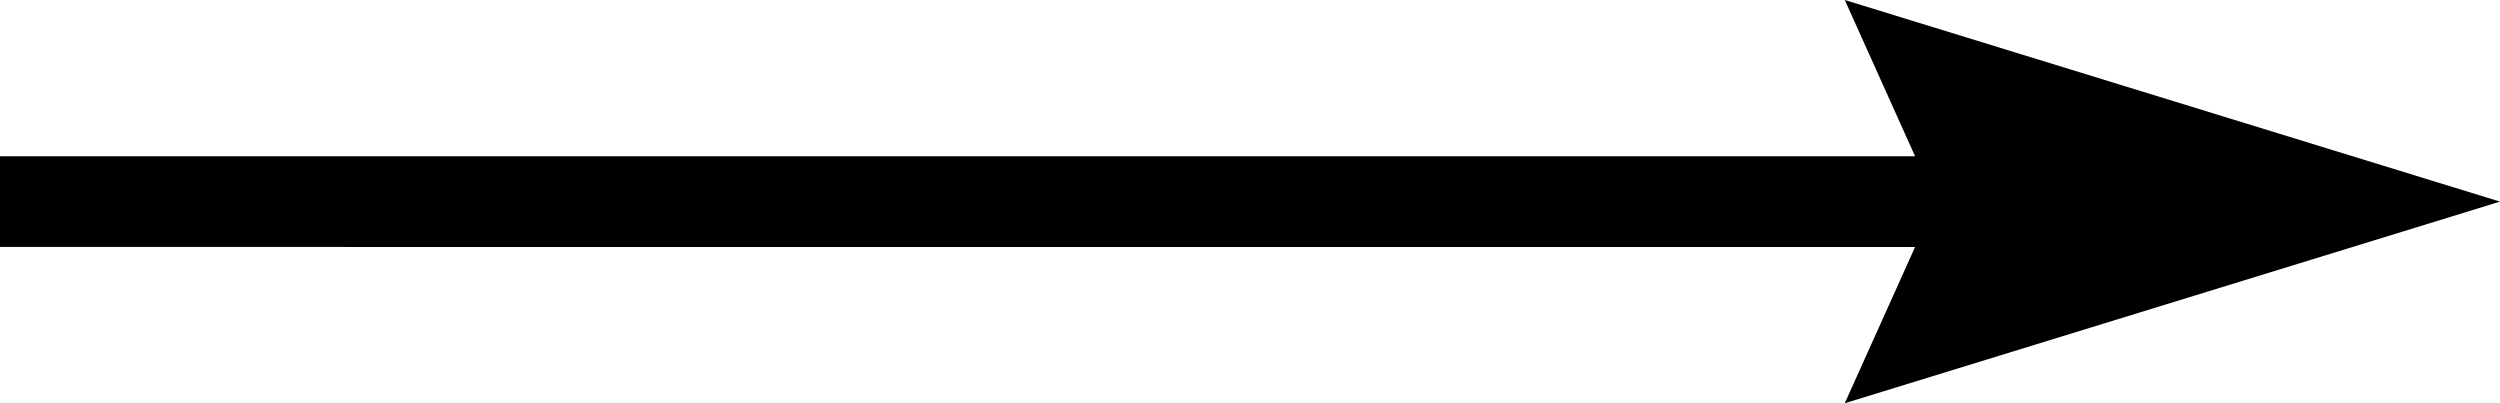
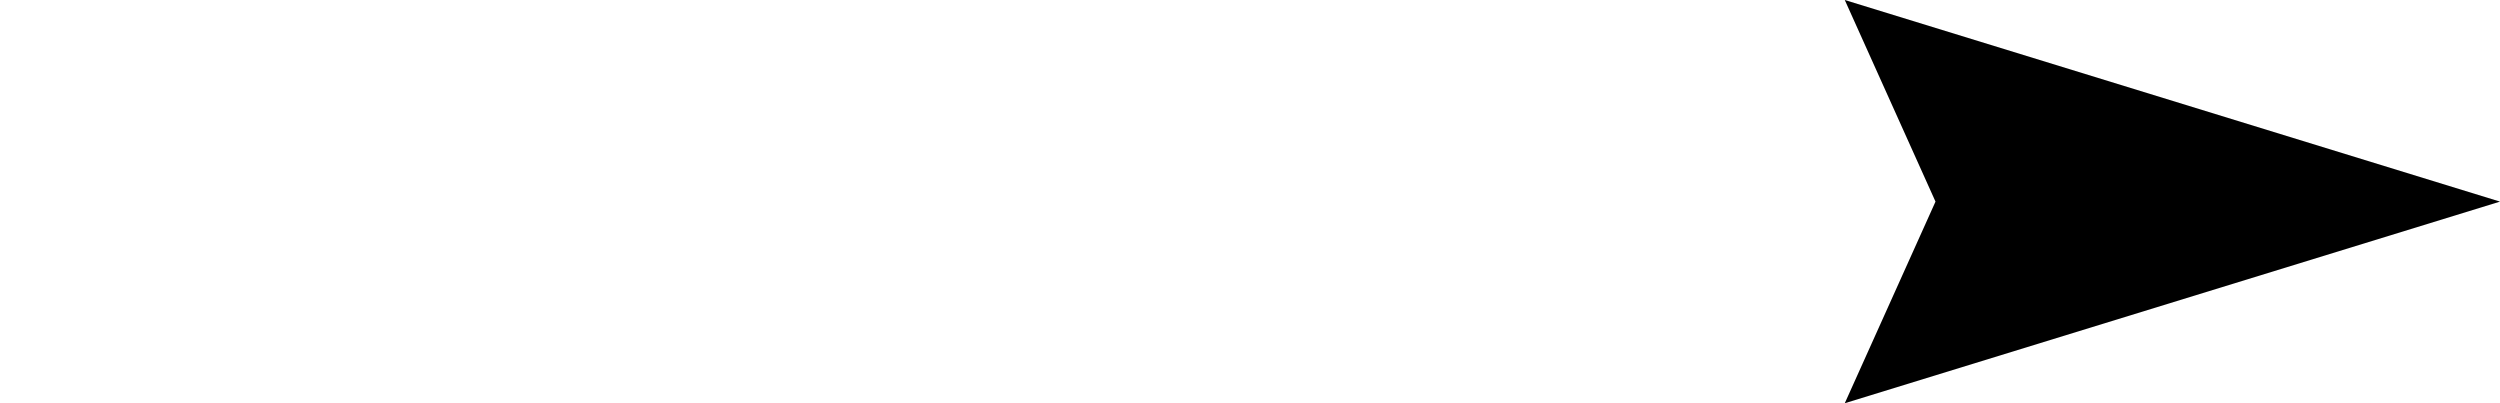
<svg xmlns="http://www.w3.org/2000/svg" xmlns:ns1="http://sodipodi.sourceforge.net/DTD/sodipodi-0.dtd" xmlns:ns2="http://www.inkscape.org/namespaces/inkscape" ns1:docname="arrow-right.svg" ns2:version="1.0 (4035a4f, 2020-05-01)" id="svg1776" version="1.1" viewBox="0 0 187.476 30.238" height="30.238mm" width="187.476mm" preserveAspectRatio="none">
  <defs id="defs1770" />
  <ns1:namedview ns2:window-maximized="0" ns2:window-y="23" ns2:window-x="33" ns2:window-height="832" ns2:window-width="1383" fit-margin-bottom="0" fit-margin-right="0" fit-margin-left="0" fit-margin-top="0" showgrid="false" ns2:document-rotation="0" ns2:current-layer="layer1" ns2:document-units="mm" ns2:cy="415.71401" ns2:cx="365.71429" ns2:zoom="0.35" ns2:pageshadow="2" ns2:pageopacity="0.0" borderopacity="1.0" bordercolor="#666666" pagecolor="#ffffff" id="base" />
  <g transform="translate(-9.071,-38.176)" id="layer1" ns2:groupmode="layer" ns2:label="Layer 1">
-     <path ns1:nodetypes="ccccc" id="path2339" d="M 9.071,56.696 V 49.893 H 175.381 v 6.804 z" style="fill:#000000;fill-opacity:1;stroke:none;stroke-width:0.265px;stroke-linecap:butt;stroke-linejoin:miter;stroke-opacity:1" />
    <path d="m 147.411,38.176 6.804,15.119 -6.804,15.119 49.137,-15.119 z" style="fill:#000000;fill-opacity:1;stroke:none;stroke-width:0.265px;stroke-linecap:butt;stroke-linejoin:miter;stroke-opacity:1" id="path2341" />
  </g>
</svg>